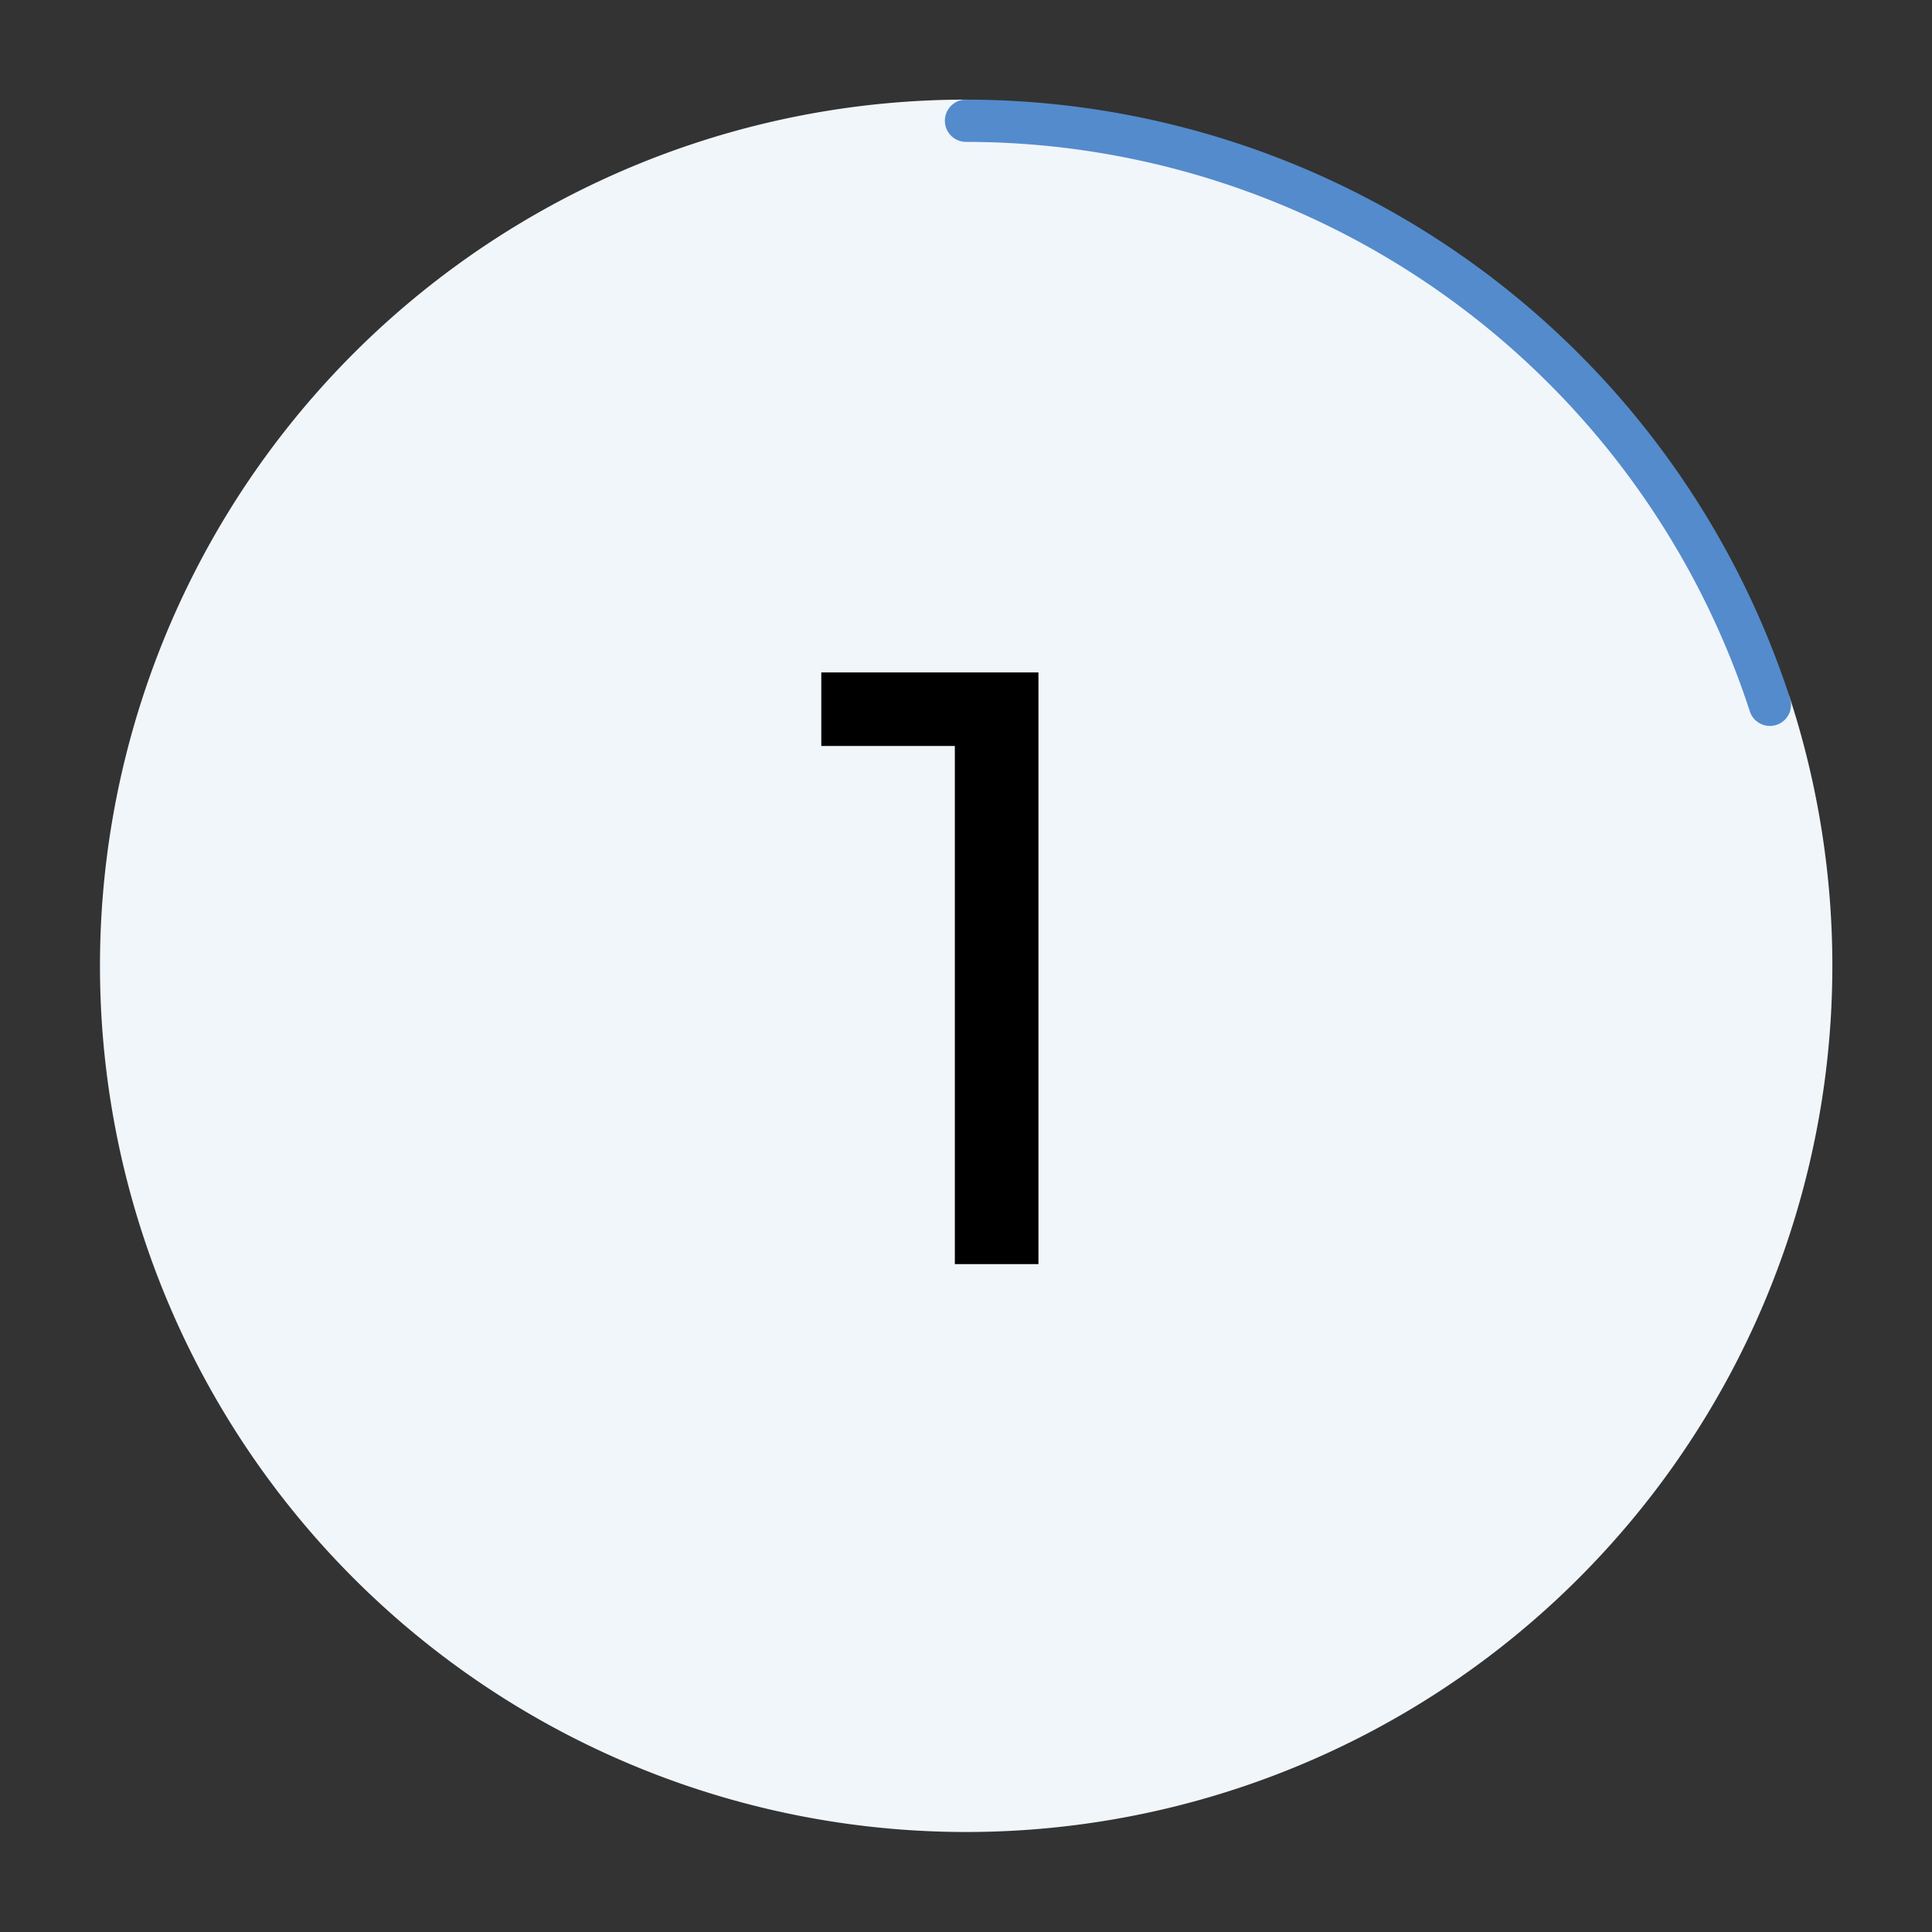
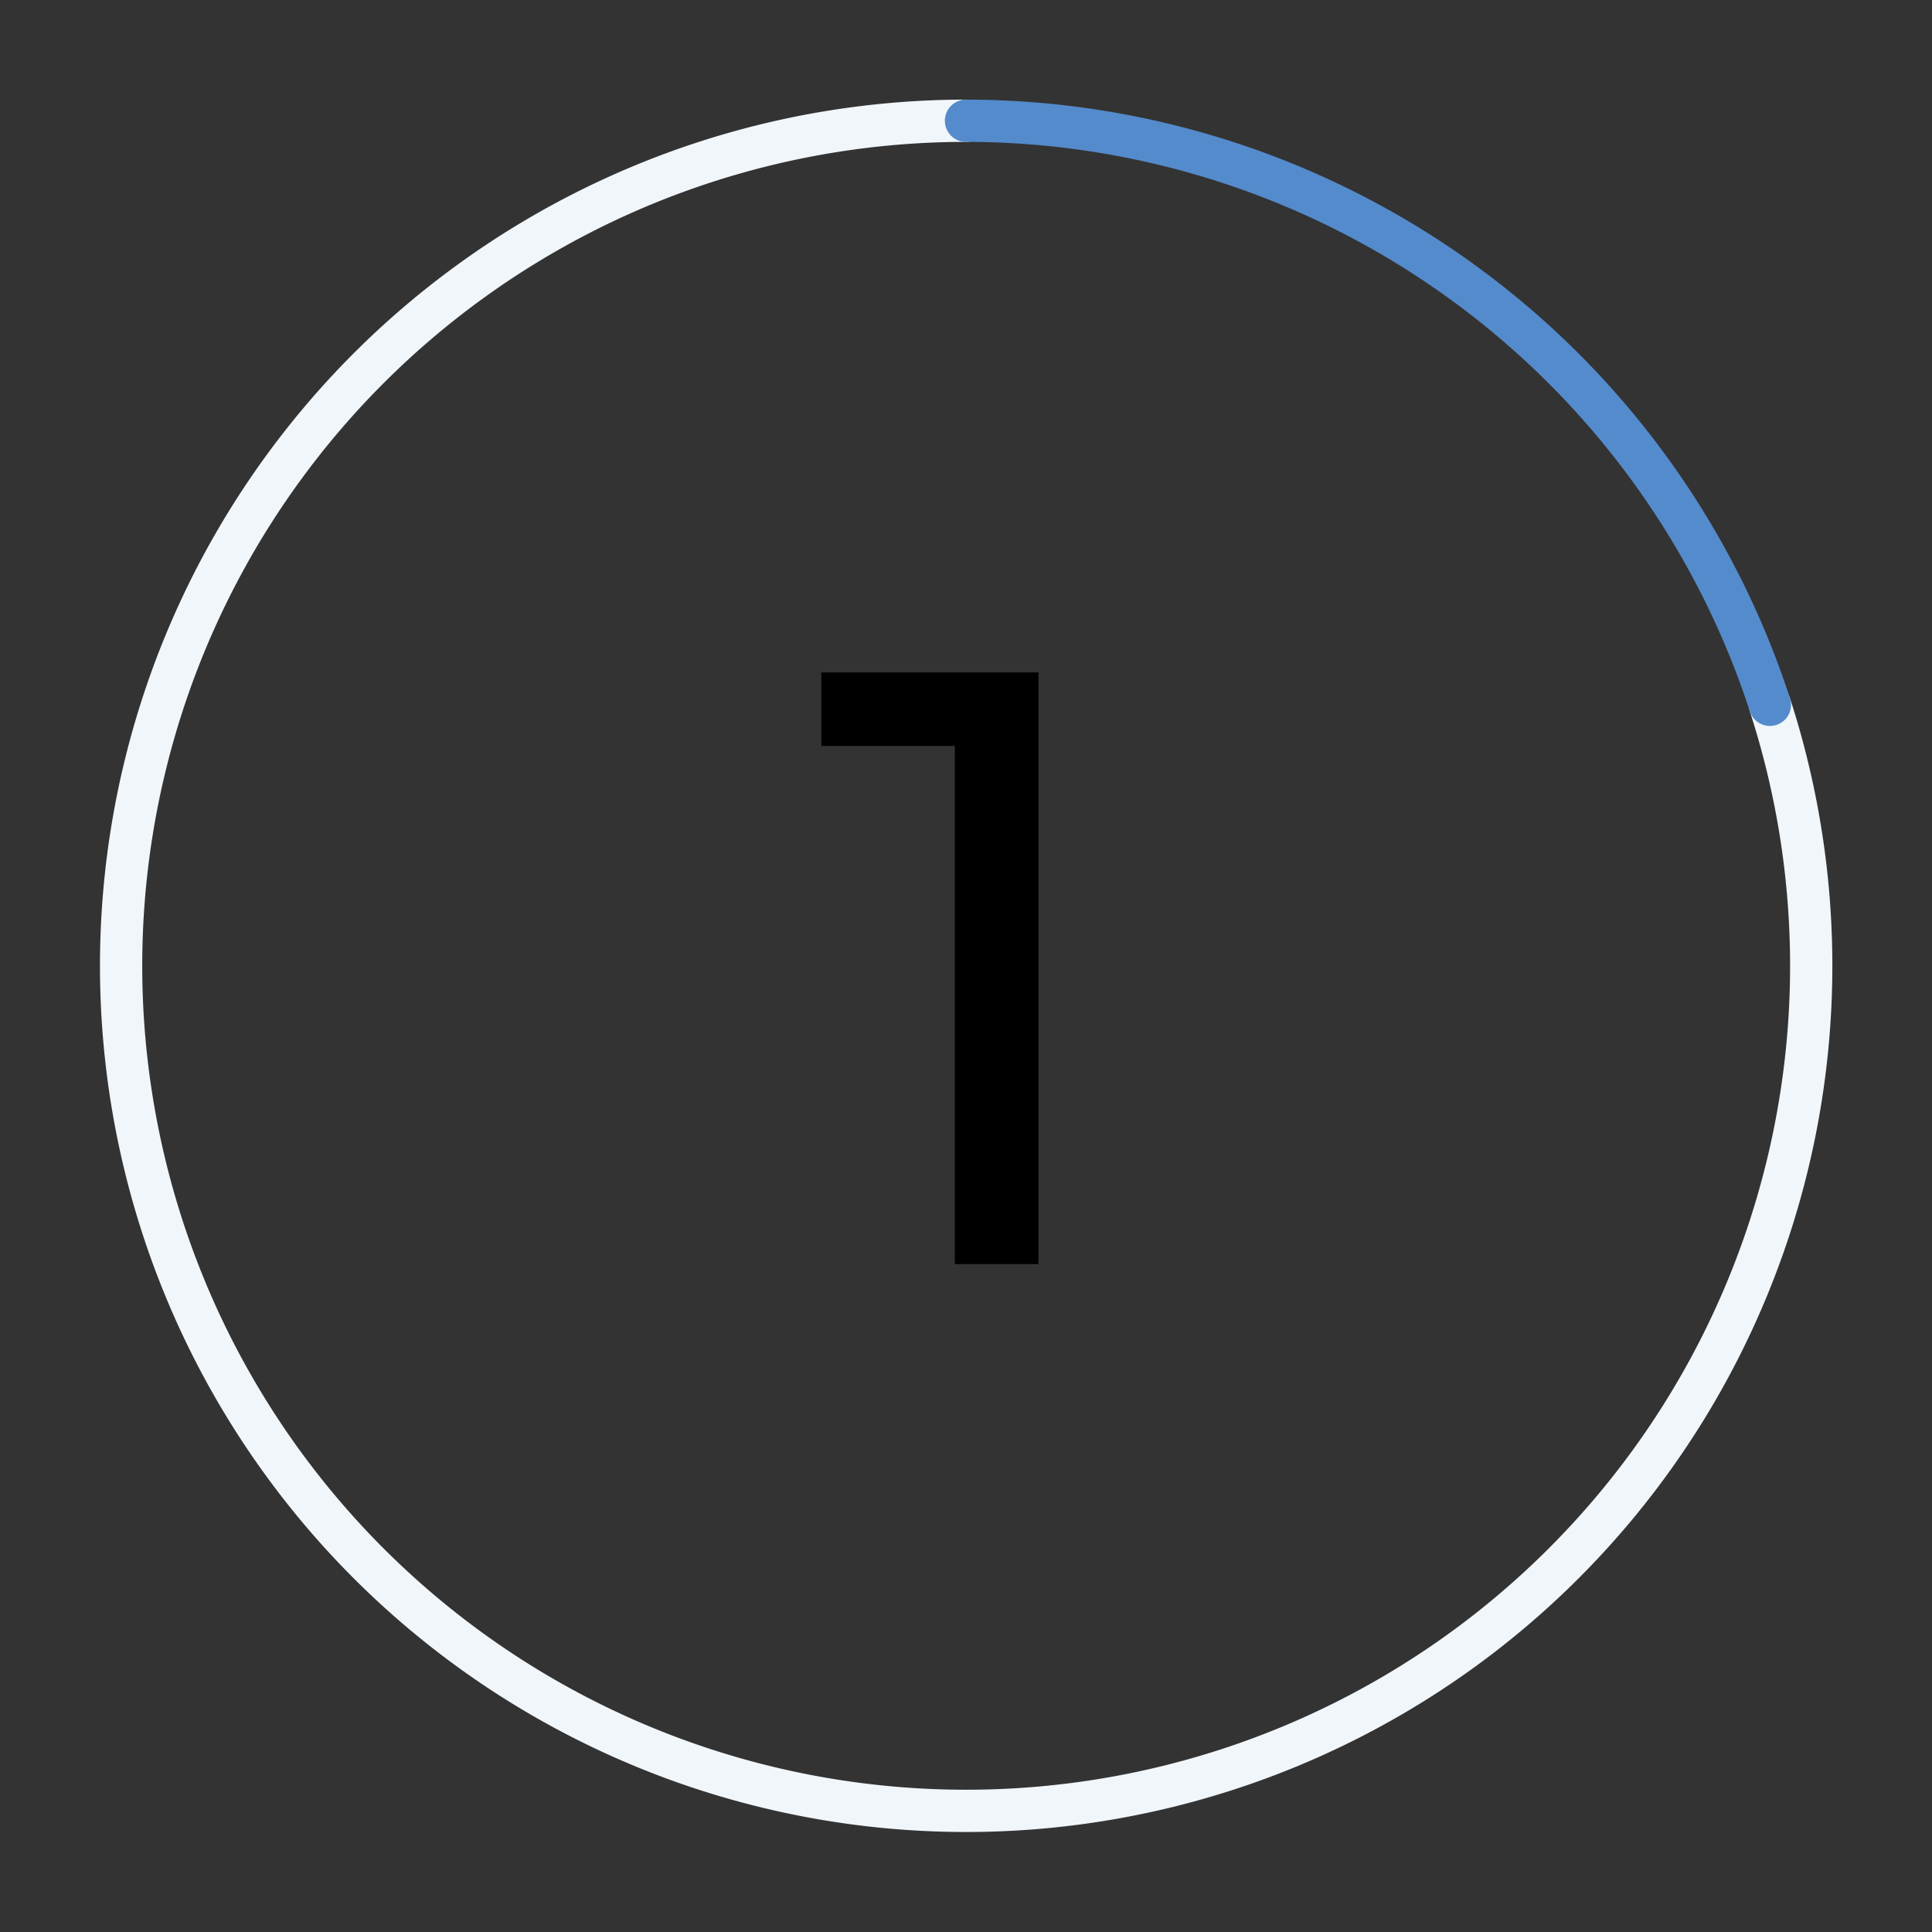
<svg xmlns="http://www.w3.org/2000/svg" id="Layer_1" data-name="Layer 1" viewBox="0 0 80 80">
  <rect x="0" y="0" width="80" height="80" fill="#333333" stroke="none" />
  <defs>
    <style>
      .cls-1 {
        fill: #f1f6fb;
      }

      .cls-2, .cls-3 {
        fill: none;
        stroke-linecap: round;
        stroke-linejoin: round;
        stroke-width: 1.75px;
      }

      .cls-2 {
        stroke: #f1f6fb;
      }

      .cls-3 {
        stroke: #548bcc;
      }
    </style>
  </defs>
  <title>azarko-dental-group-step-icons</title>
-   <circle class="cls-1" cx="40" cy="40" r="35" />
  <path class="cls-2" d="M73.288,29.184A34.992,34.992,0,1,1,40,5" />
  <path class="cls-3" d="M73.288,29.184A35.027,35.027,0,0,0,40,5" />
  <path d="M43,27.844v24.5H39.538V30.889h-5.53V27.844Z" />
</svg>